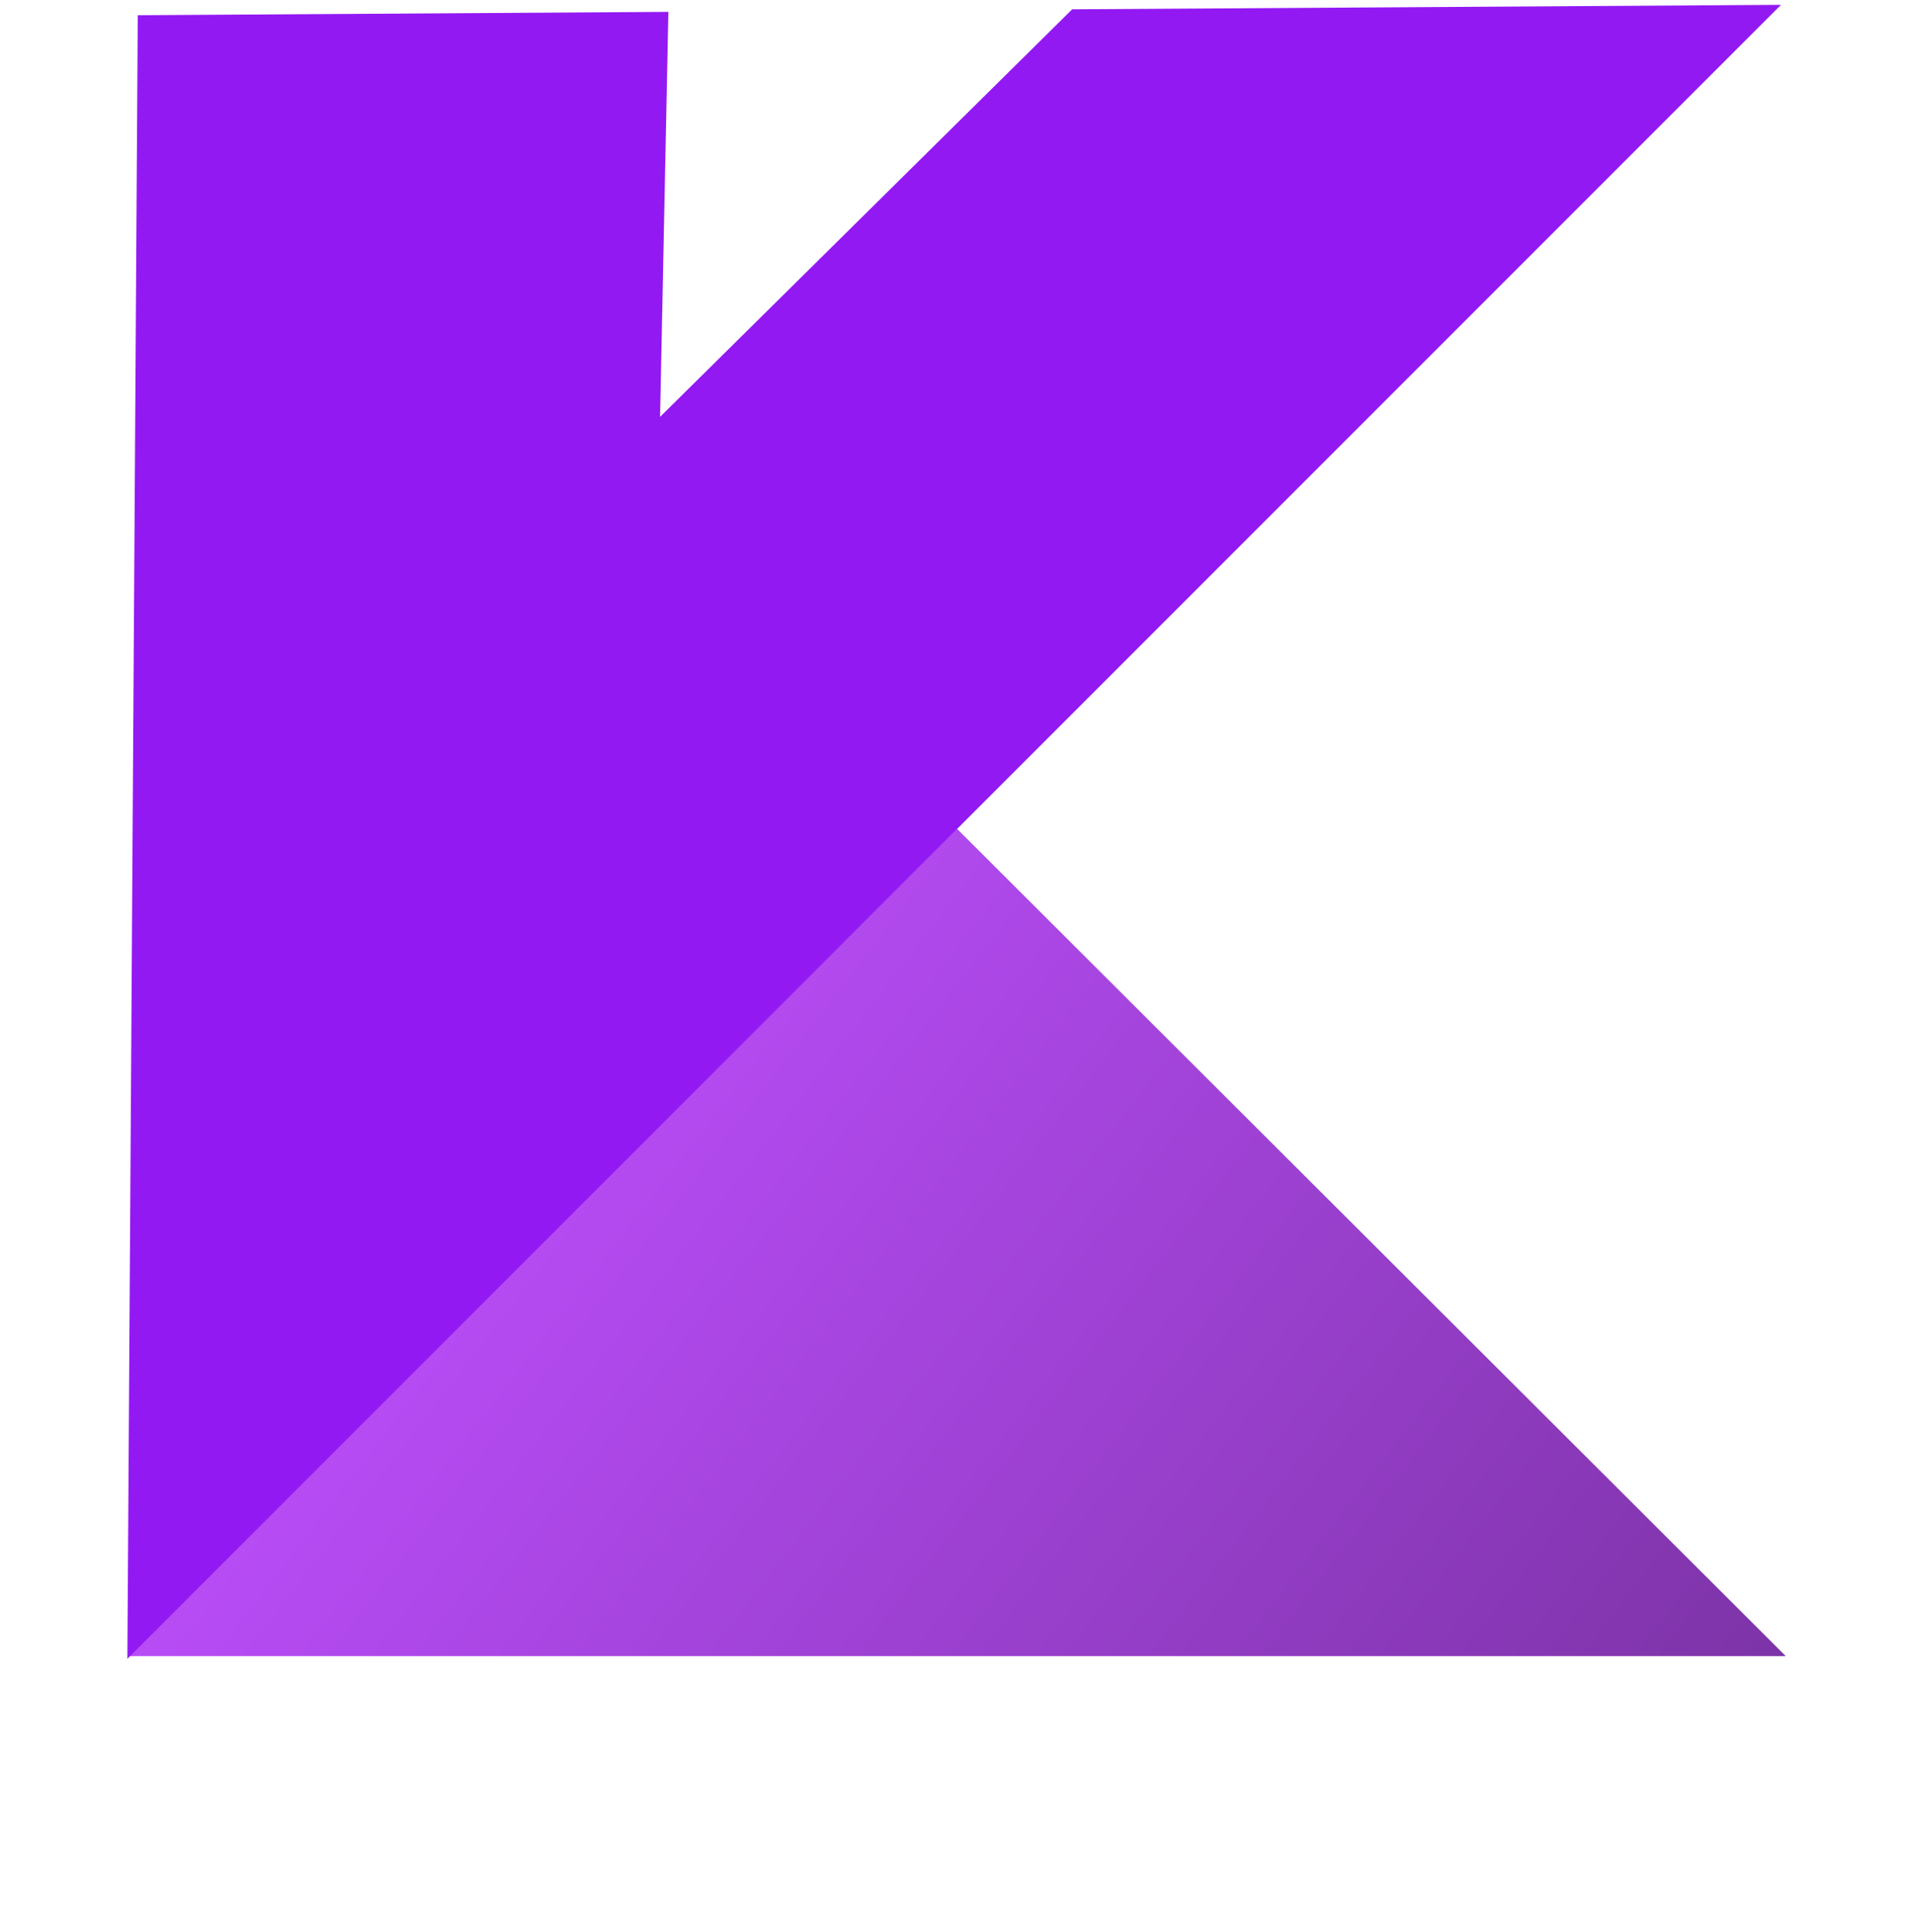
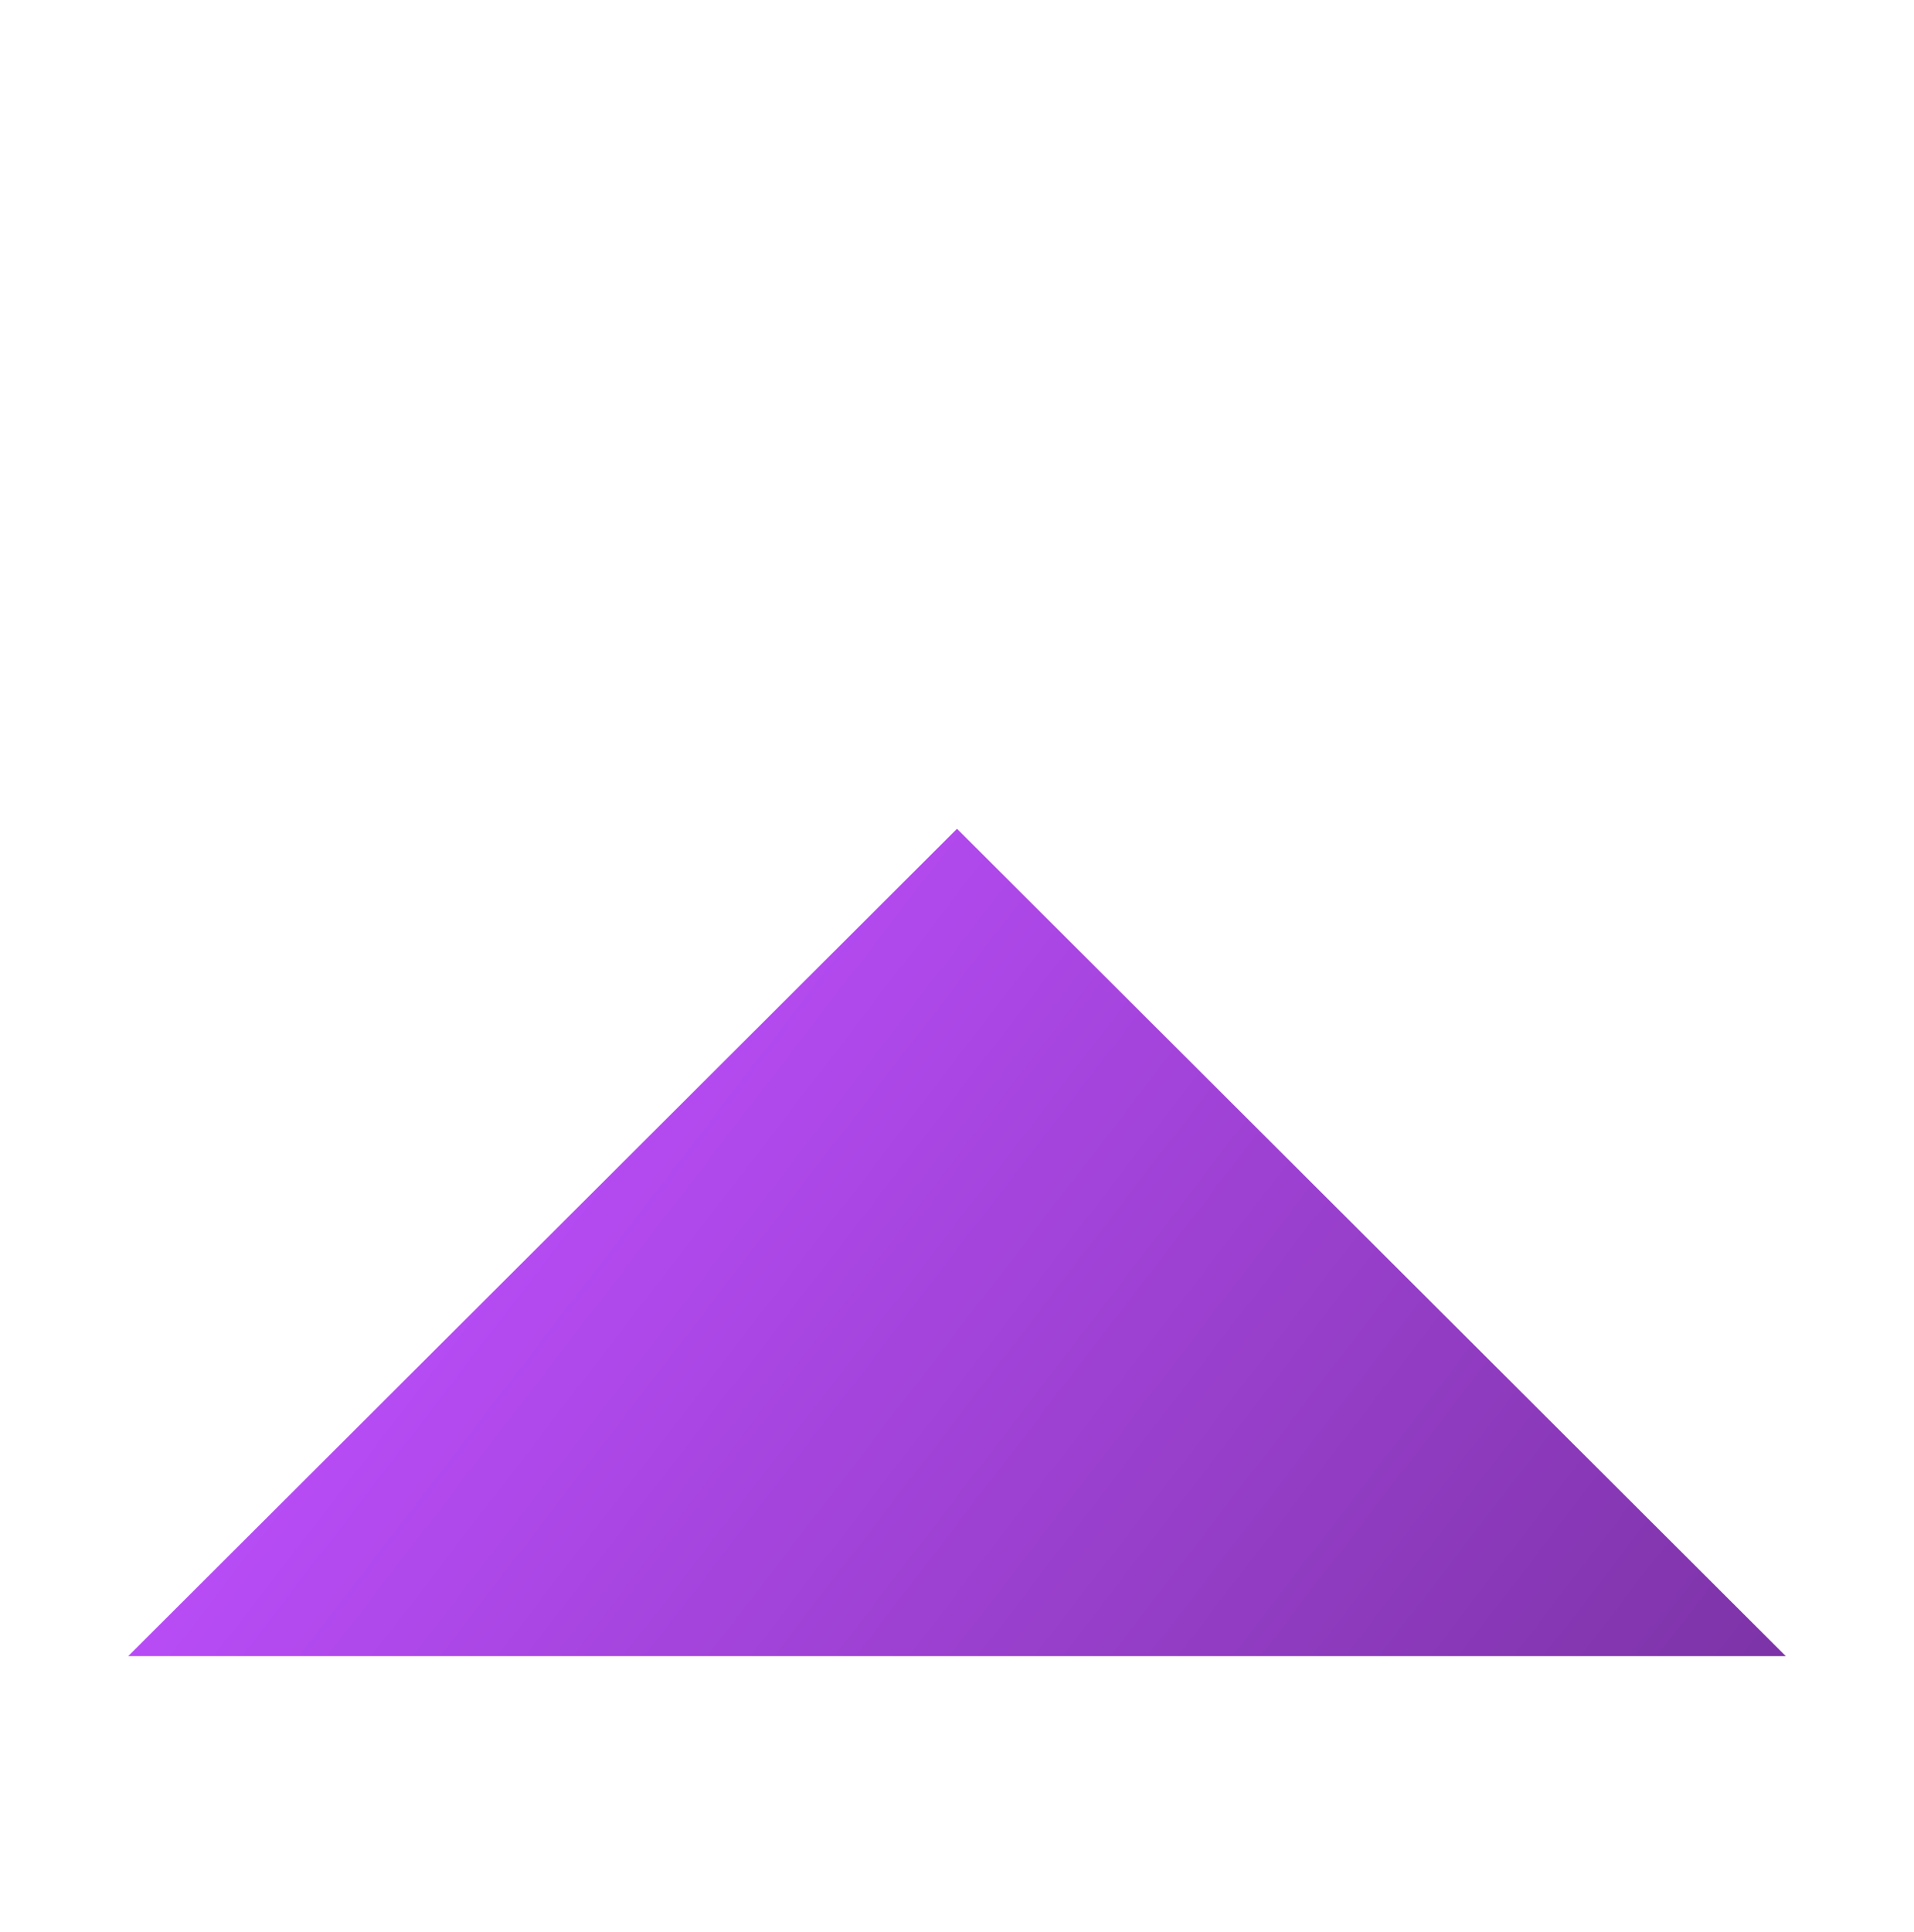
<svg xmlns="http://www.w3.org/2000/svg" width="328" height="331" viewBox="0 0 328 331" fill="none">
  <path d="M164 142L306.028 283.75H21.972L164 142Z" fill="url(#paint0_linear_164_706)" />
-   <path d="M21.828 284.212L23.609 2.609L114.539 2.034L113.116 71.422L183.733 1.596L305.212 0.828L21.828 284.212Z" fill="#9319F3" />
  <defs>
    <linearGradient id="paint0_linear_164_706" x1="87" y1="171" x2="318.5" y2="349" gradientUnits="userSpaceOnUse">
      <stop stop-color="#BC4EFC" />
      <stop offset="1" stop-color="#702E96" />
    </linearGradient>
  </defs>
</svg>